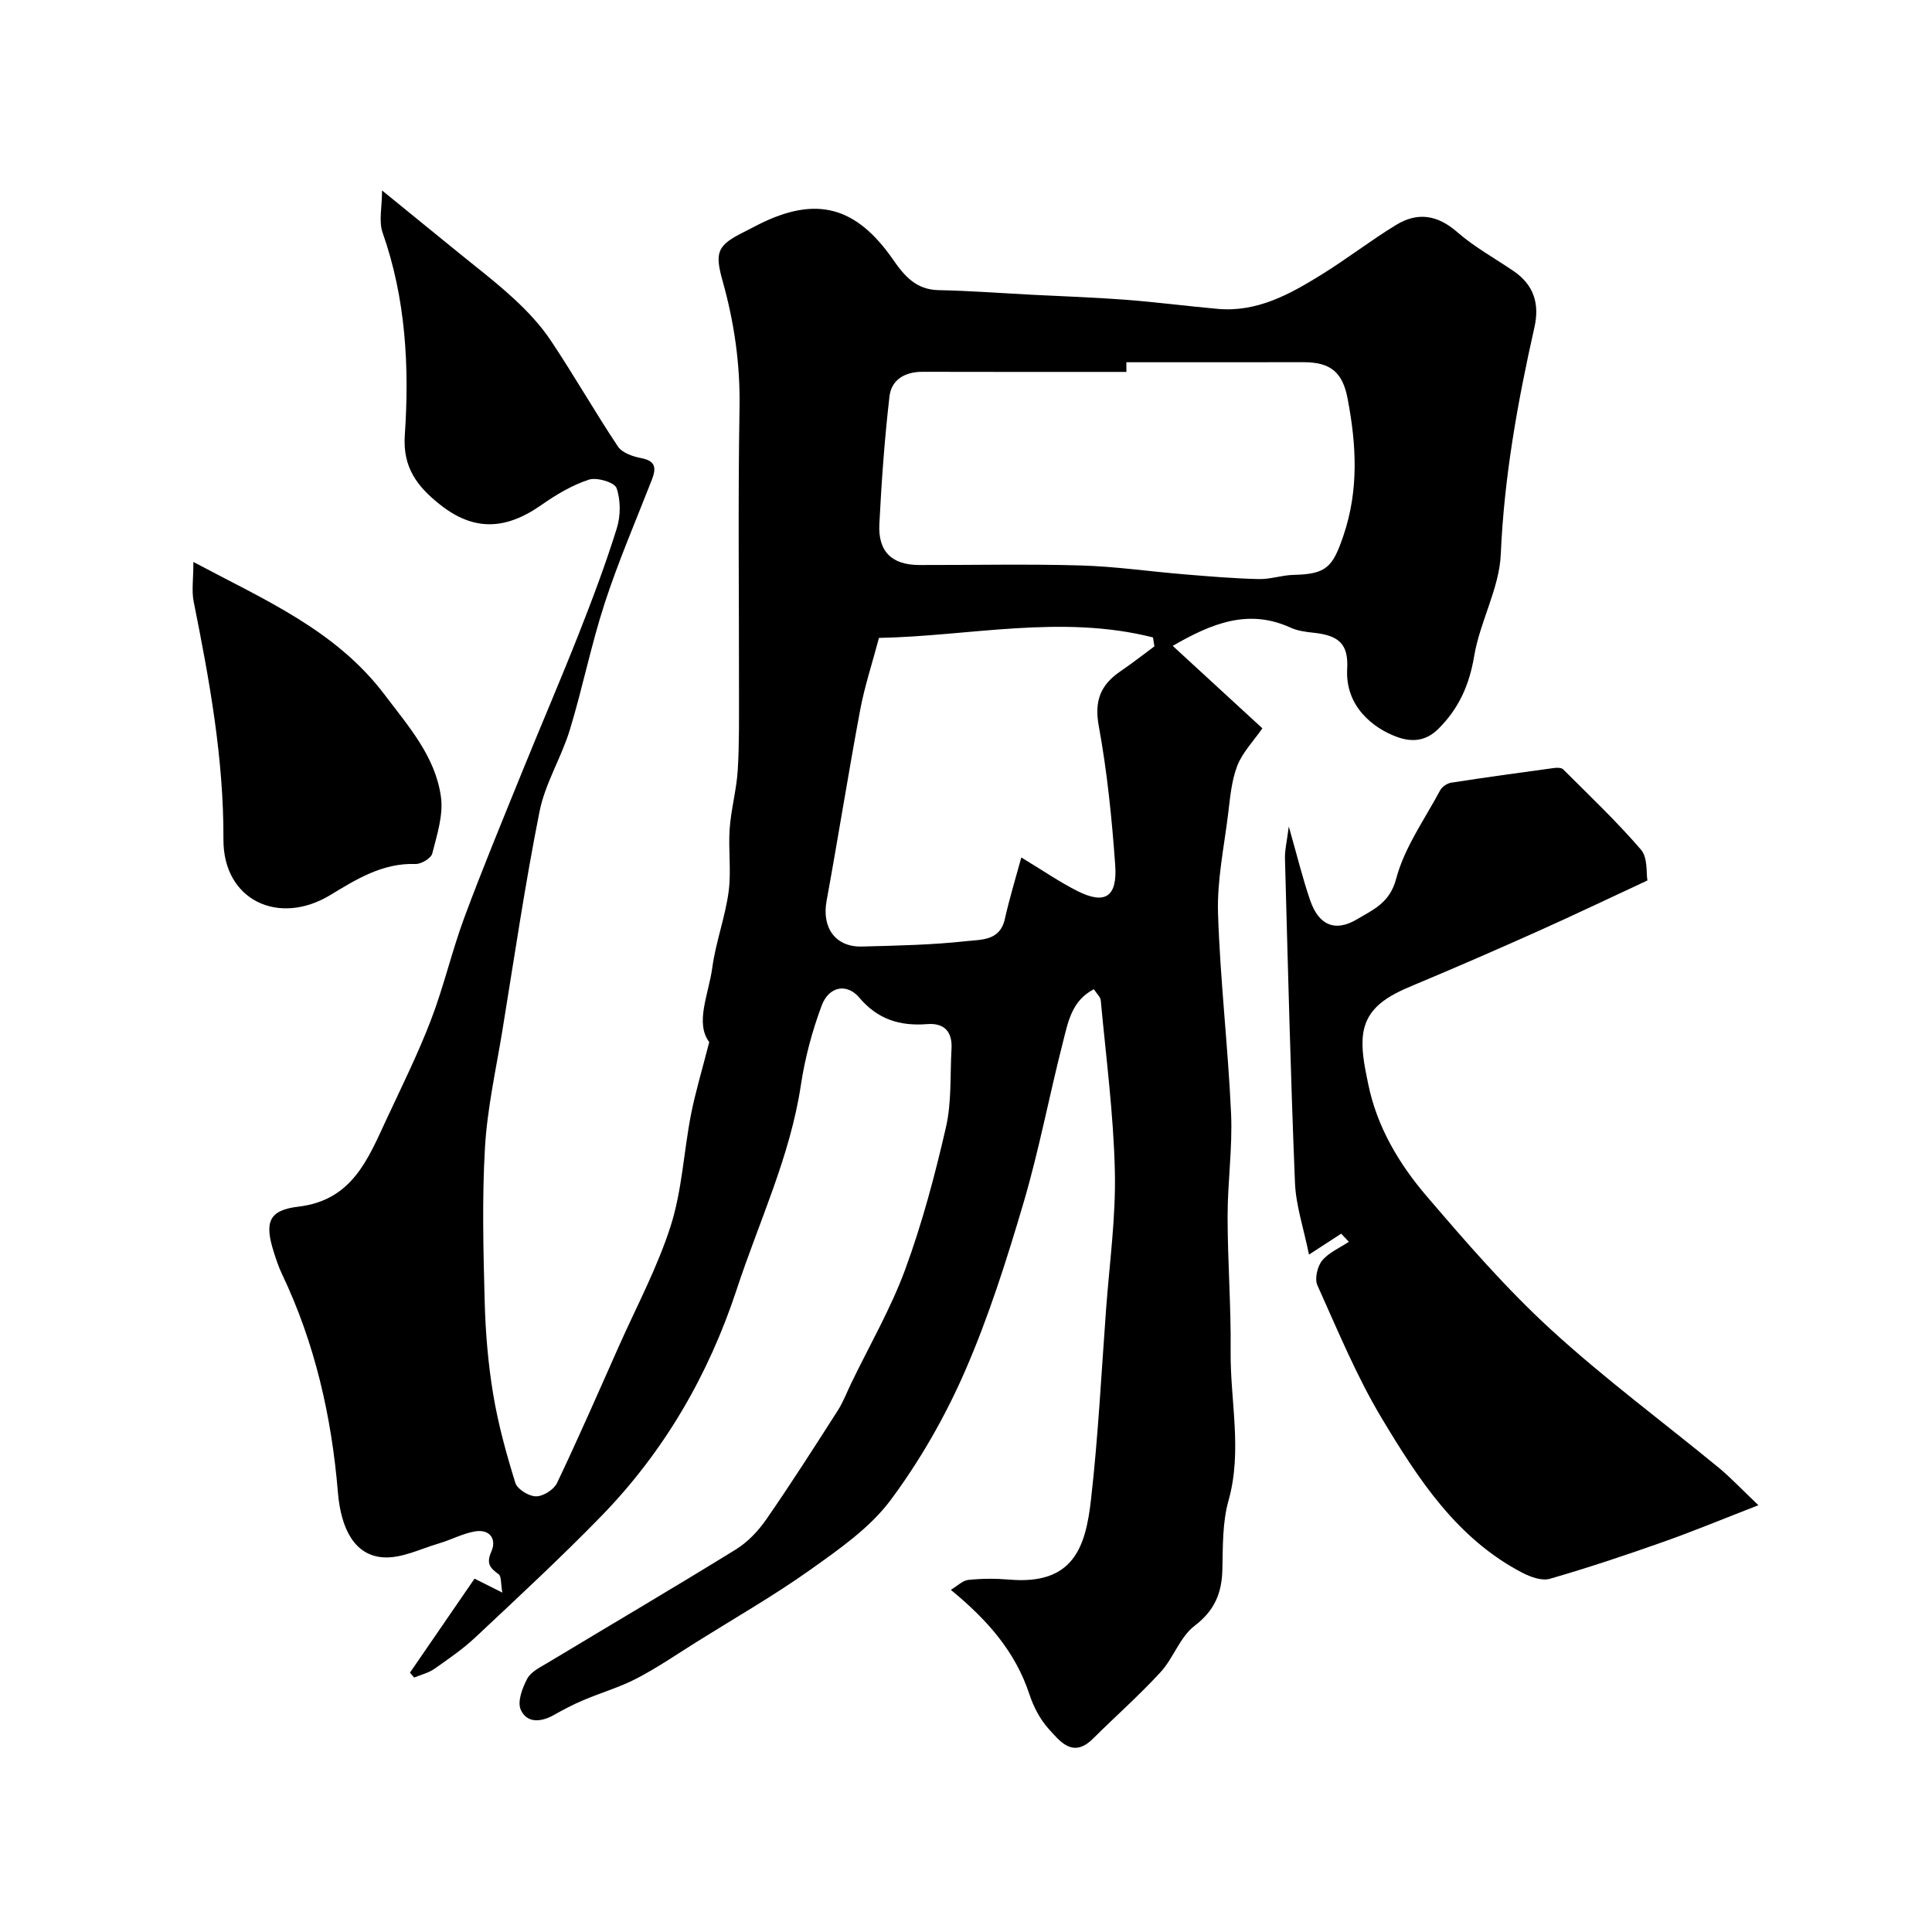
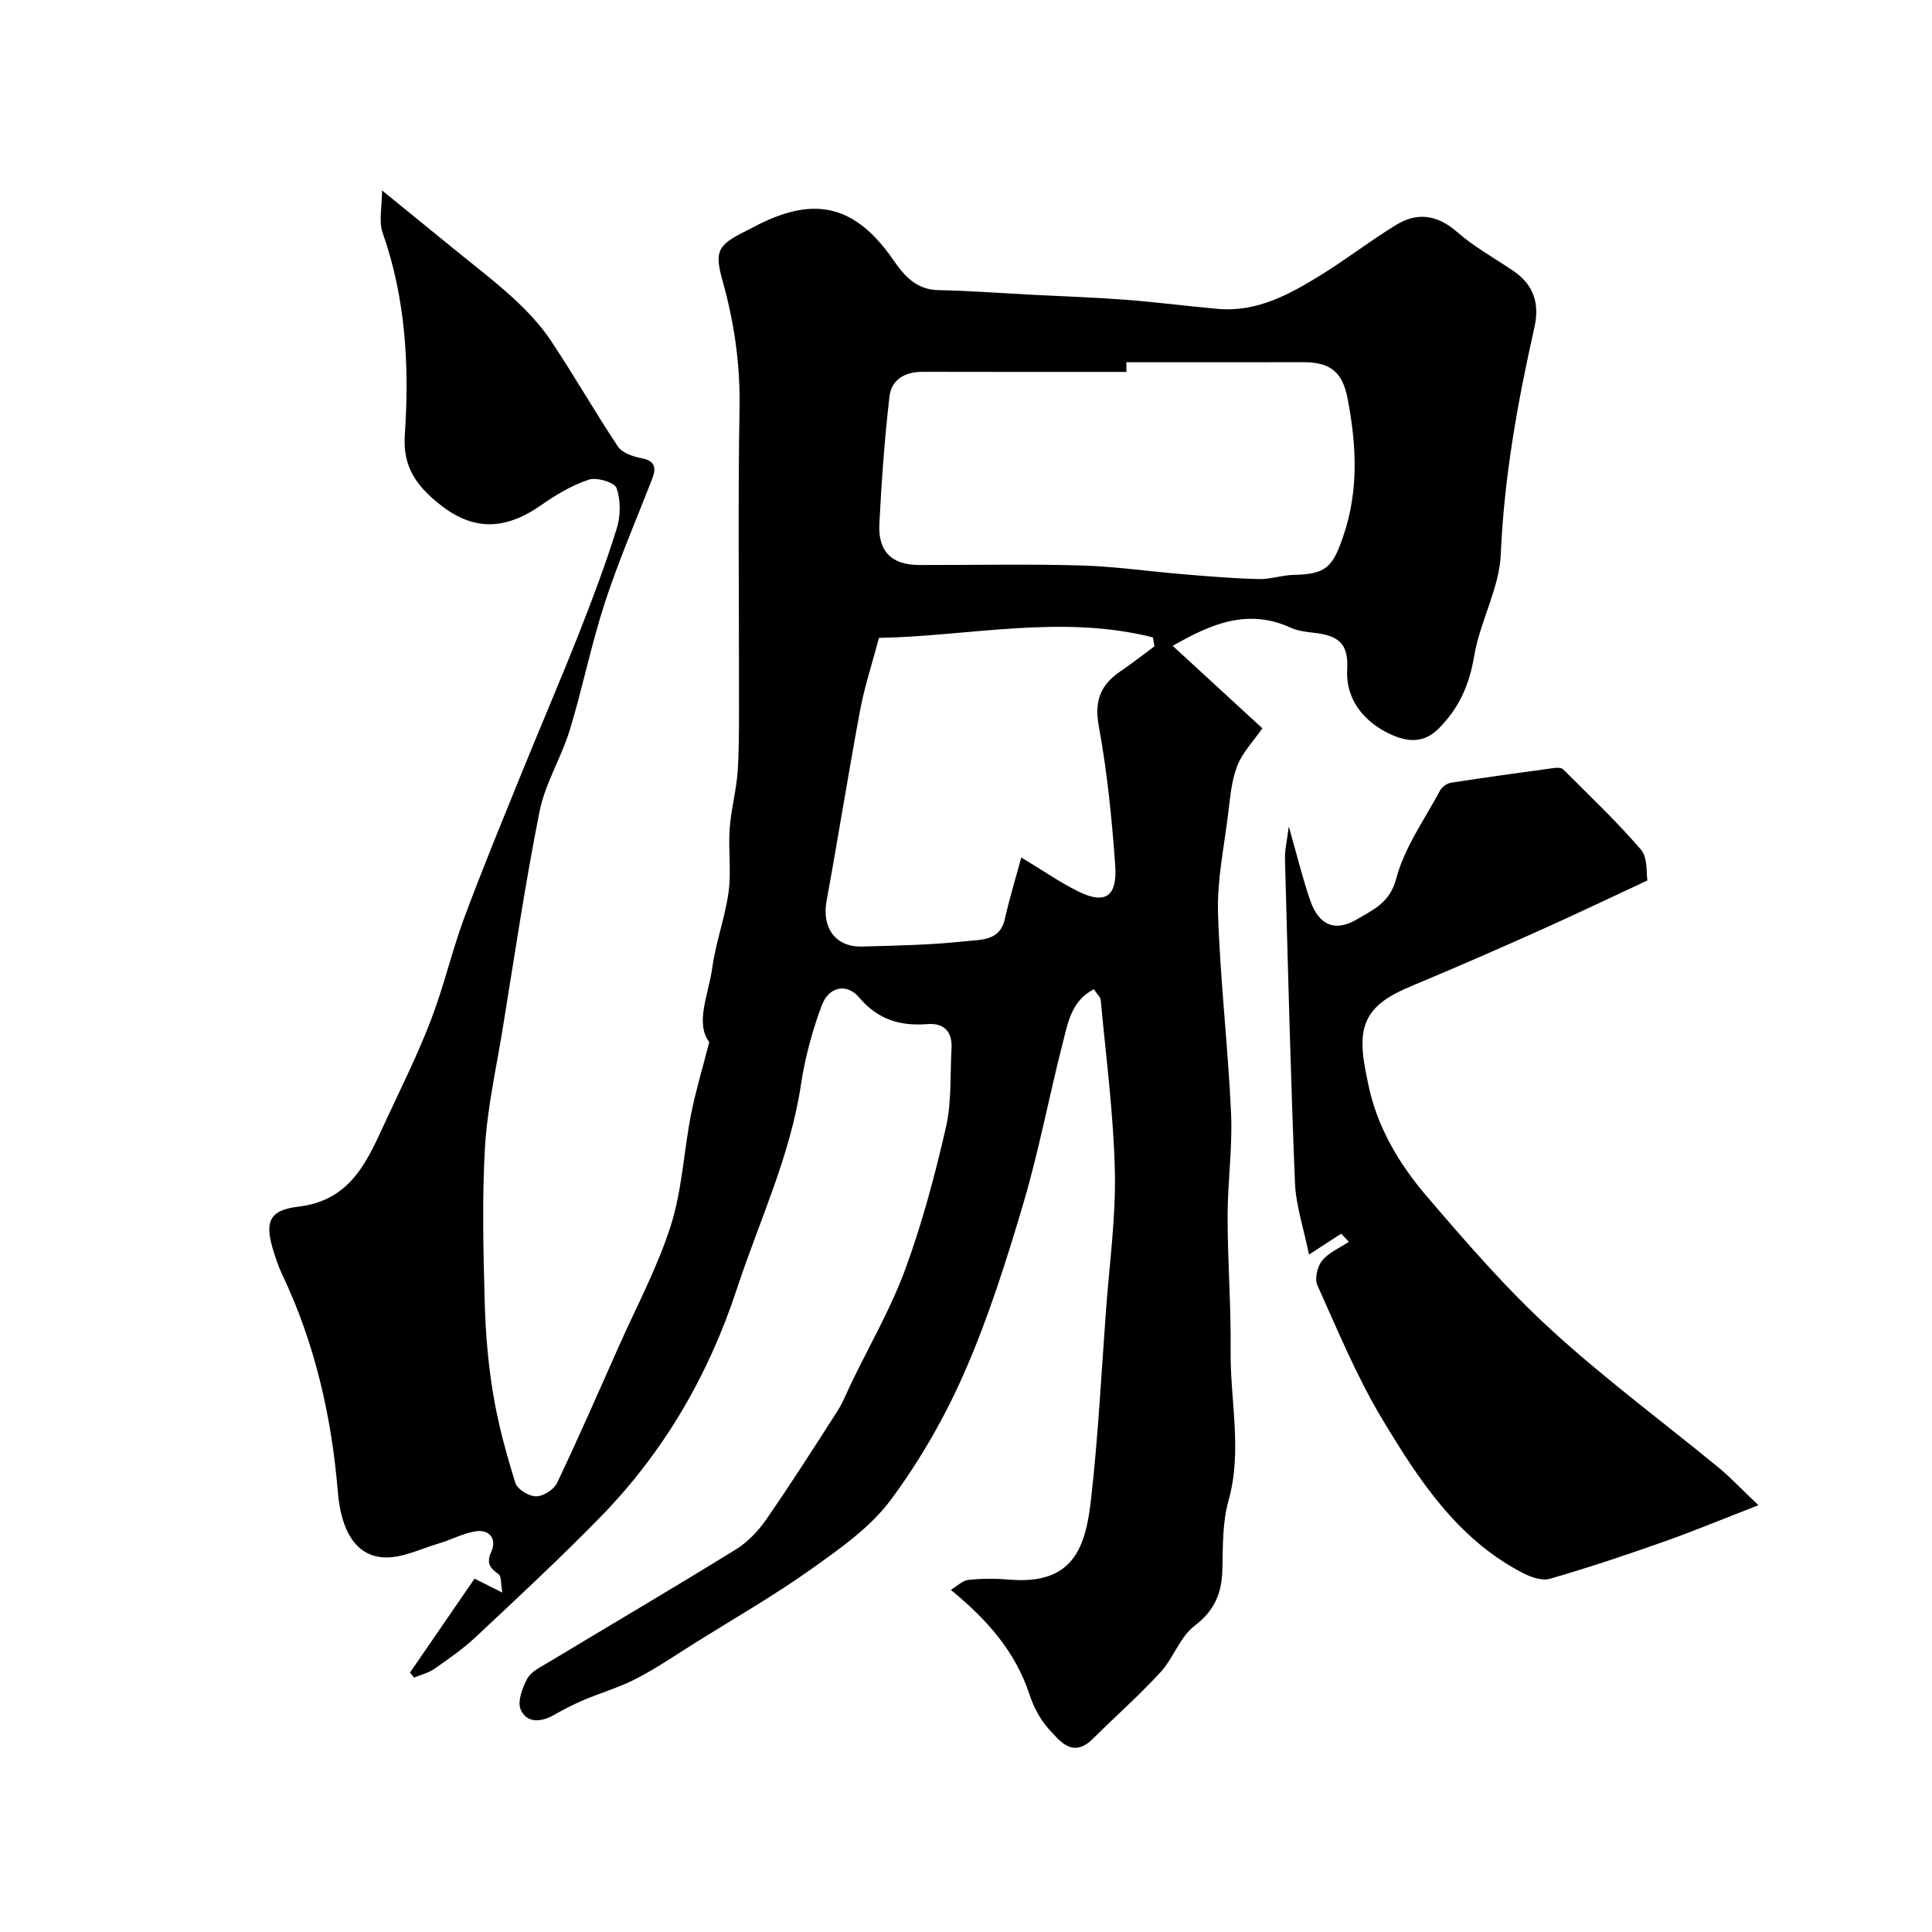
<svg xmlns="http://www.w3.org/2000/svg" enable-background="new 0 0 400 400" viewBox="0 0 400 400">
  <g fill="#000001">
    <path d="m196.86 329.16c1.34-.79 2.44-1.94 3.64-2.06 2.8-.29 5.67-.3 8.49-.06 13.33 1.14 15.78-6.82 16.89-16.57 1.49-13.08 2.15-26.25 3.12-39.38.7-9.53 2.04-19.08 1.82-28.59-.27-11.81-1.83-23.6-2.92-35.39-.06-.7-.81-1.34-1.43-2.3-4.64 2.38-5.36 6.93-6.42 11.04-2.82 11.02-4.92 22.25-8.13 33.15-3.49 11.82-7.23 23.66-12.15 34.93-4.08 9.36-9.29 18.46-15.38 26.65-4.25 5.7-10.54 10.09-16.45 14.3-7.61 5.42-15.76 10.09-23.69 15.05-4.11 2.57-8.13 5.34-12.42 7.57-3.53 1.84-7.43 2.96-11.12 4.53-2.08.88-4.1 1.95-6.07 3.06-2.66 1.5-5.59 1.7-6.83-1.13-.73-1.67.34-4.51 1.36-6.42.77-1.43 2.67-2.35 4.21-3.27 12.98-7.82 26.05-15.5 38.95-23.46 2.48-1.53 4.68-3.86 6.35-6.28 5.1-7.36 9.92-14.92 14.75-22.46 1.12-1.75 1.87-3.74 2.78-5.63 3.79-7.86 8.21-15.48 11.21-23.63 3.51-9.56 6.15-19.49 8.43-29.43 1.2-5.23.84-10.82 1.15-16.25.2-3.52-1.49-5.38-5.04-5.1-5.6.44-10.23-.95-14.05-5.48-2.58-3.05-6.3-2.35-7.79 1.64-1.97 5.28-3.46 10.85-4.3 16.42-2.22 14.82-8.66 28.26-13.27 42.28-5.85 17.78-15.04 33.64-28.11 47.06-8.38 8.6-17.21 16.78-25.97 25-2.61 2.45-5.6 4.51-8.54 6.57-1.22.85-2.78 1.22-4.19 1.8-.29-.34-.57-.68-.86-1.02 4.41-6.42 8.83-12.85 13.37-19.46 1.82.91 3.32 1.66 5.75 2.89-.34-1.92-.18-3.36-.75-3.79-1.77-1.3-2.64-2.18-1.52-4.71 1.16-2.63-.37-4.73-3.5-4.15-2.51.46-4.86 1.73-7.33 2.46-3.84 1.13-7.79 3.15-11.57 2.89-5.85-.4-8.73-5.77-9.37-13.45-1.3-15.7-4.76-30.9-11.58-45.21-.7-1.46-1.21-3.02-1.7-4.56-1.94-6.11-1.08-8.66 5.07-9.38 11.22-1.32 14.45-9.91 18.31-18.18 3.16-6.77 6.49-13.49 9.16-20.46 2.66-6.93 4.33-14.24 6.91-21.21 3.73-10.06 7.84-19.98 11.87-29.92 3.9-9.63 8.02-19.17 11.83-28.83 2.84-7.2 5.57-14.46 7.87-21.84.81-2.59.82-5.83-.05-8.34-.41-1.18-4.09-2.29-5.74-1.74-3.47 1.14-6.78 3.11-9.8 5.23-7.54 5.29-14.16 5.45-21.2-.22-4.46-3.59-7.56-7.48-7.1-14.2.96-14.15.22-28.28-4.59-41.93-.84-2.39-.12-5.32-.12-8.76 5.42 4.41 10.21 8.29 14.99 12.2 4.13 3.38 8.4 6.61 12.32 10.23 2.82 2.61 5.53 5.49 7.65 8.68 4.8 7.19 9.08 14.71 13.87 21.9.88 1.32 3.09 2.08 4.82 2.41 3.08.58 3.12 2.13 2.2 4.5-3.31 8.49-6.93 16.87-9.75 25.52-2.81 8.62-4.58 17.58-7.23 26.26-1.75 5.73-5.1 11.05-6.26 16.86-3 15.02-5.22 30.2-7.69 45.33-1.32 8.06-3.13 16.11-3.61 24.22-.62 10.63-.34 21.34-.06 32 .17 6.39.71 12.82 1.76 19.13 1.03 6.21 2.72 12.34 4.59 18.35.41 1.32 2.8 2.78 4.29 2.78 1.48.01 3.68-1.39 4.33-2.75 4.44-9.31 8.56-18.77 12.75-28.19 3.69-8.31 8.04-16.43 10.79-25.05 2.35-7.36 2.7-15.34 4.19-23 .91-4.65 2.29-9.2 3.79-15.05-2.99-4.01-.13-9.83.64-15.47.72-5.27 2.66-10.38 3.37-15.66.58-4.28-.09-8.72.22-13.05.29-4.06 1.42-8.06 1.67-12.12.34-5.5.25-11.03.26-16.55.02-19.5-.22-39 .11-58.49.16-9-1.09-17.65-3.5-26.24-1.71-6.07-1.05-7.41 4.46-10.17 1.03-.51 2.04-1.06 3.06-1.57 11.84-5.93 20.11-3.76 27.82 7.38 2.31 3.34 4.75 6.16 9.36 6.25 6.48.13 12.96.62 19.43.96 6.43.33 12.87.54 19.3 1.03 6.37.49 12.72 1.32 19.09 1.89 8.16.73 14.93-3.04 21.49-7.1 5.26-3.26 10.17-7.08 15.46-10.3 4.4-2.68 8.52-2.08 12.61 1.49 3.53 3.09 7.74 5.4 11.65 8.06 4.2 2.85 5.45 6.76 4.35 11.65-3.49 15.49-6.28 31.03-6.97 47.02-.31 7.08-4.32 13.93-5.51 21.08-1.01 5.99-3.15 10.8-7.41 15.05-2.72 2.71-5.71 2.73-8.63 1.65-4.82-1.77-10.69-6.28-10.25-14.07.29-5.19-1.76-6.93-6.99-7.48-1.61-.17-3.3-.4-4.75-1.06-8.75-3.99-16.35-.86-24.38 3.78 6.28 5.77 12.29 11.31 18.56 17.07-1.87 2.7-4.13 5-5.2 7.77-1.21 3.13-1.48 6.65-1.9 10.03-.84 6.84-2.3 13.72-2.08 20.54.44 13.82 2.08 27.6 2.7 41.42.32 7.1-.73 14.25-.72 21.38.01 9.27.73 18.55.63 27.81-.11 10.3 2.47 20.58-.44 30.94-1.27 4.51-1.16 9.47-1.27 14.23-.11 4.91-1.59 8.53-5.77 11.71-3.01 2.29-4.35 6.66-7.02 9.57-4.43 4.82-9.36 9.18-14.02 13.8-4.14 4.1-6.79.56-9.15-2.04-1.81-1.99-3.16-4.63-4.01-7.21-2.9-8.76-8.59-15.28-16.25-21.58zm36.34-254.16c0 .67.01 1.33.01 2-14.08 0-28.16.02-42.24-.02-3.62-.01-6.41 1.64-6.81 5.07-1.02 8.78-1.65 17.63-2.1 26.46-.29 5.72 2.62 8.46 8.25 8.47 11.15.02 22.3-.23 33.44.09 7.2.21 14.37 1.26 21.56 1.85 5.09.42 10.19.85 15.3.97 2.41.06 4.83-.82 7.26-.87 6.79-.14 8.07-1.66 10.26-8.09 3.23-9.49 2.7-18.85.88-28.39-1.02-5.35-3.4-7.54-9.06-7.55-12.26-.01-24.51.01-36.75.01zm-21.75 102.53c4.46 2.69 7.93 5.1 11.66 6.97 5.67 2.83 8.26 1.22 7.78-5.41-.69-9.63-1.66-19.29-3.4-28.77-.96-5.24.38-8.54 4.48-11.33 2.41-1.64 4.7-3.44 7.04-5.17-.1-.62-.2-1.23-.3-1.85-19-4.82-38.14-.24-56.73.1-1.41 5.33-3 10.11-3.91 15.02-2.45 13.13-4.54 26.32-6.94 39.46-1.01 5.53 1.84 9.56 7.32 9.42 7.26-.19 14.56-.33 21.76-1.13 2.86-.32 6.81-.03 7.81-4.48.99-4.41 2.31-8.72 3.43-12.83z" />
    <path d="m364.06 311.64c-7.15 2.77-13.36 5.35-19.69 7.59-7.76 2.74-15.58 5.36-23.48 7.64-1.65.48-3.99-.36-5.67-1.23-13.59-7.05-21.59-19.44-29.1-31.93-5.25-8.73-9.16-18.29-13.37-27.61-.6-1.34-.01-3.89.98-5.11 1.38-1.68 3.65-2.63 5.54-3.89-.53-.56-1.06-1.12-1.59-1.68-1.76 1.14-3.52 2.29-6.67 4.33-1.12-5.53-2.71-10.17-2.9-14.87-.91-22.35-1.46-44.72-2.07-67.08-.05-1.81.41-3.64.79-6.69 1.73 6.05 2.86 10.77 4.44 15.33 1.76 5.1 5.15 6.62 9.75 3.85 3.22-1.93 6.72-3.32 8.04-8.35 1.7-6.45 5.87-12.26 9.09-18.28.4-.75 1.45-1.48 2.29-1.61 7.08-1.1 14.19-2.08 21.29-3.04.63-.09 1.54-.09 1.91.28 5.46 5.46 11.09 10.79 16.11 16.63 1.44 1.67 1.06 4.9 1.33 6.37-7.98 3.71-15.14 7.14-22.38 10.38-8.6 3.85-17.23 7.62-25.93 11.25-5.31 2.22-10.35 4.7-10.66 11.31-.15 3.06.55 6.2 1.17 9.24 1.82 8.86 6.36 16.49 12.09 23.18 8.17 9.55 16.46 19.12 25.7 27.59 11.1 10.18 23.28 19.18 34.93 28.76 2.47 2.07 4.68 4.43 8.06 7.64z" />
-     <path d="m40.04 116.35c14.82 7.9 29.49 14.11 39.62 27.52 4.97 6.58 10.47 12.76 11.63 21.09.53 3.78-.82 7.9-1.79 11.74-.25.99-2.29 2.22-3.47 2.18-6.82-.24-12.25 3.16-17.68 6.45-10.65 6.43-22.14 1.08-22.09-11.52.07-16.79-2.9-32.98-6.16-49.25-.45-2.24-.06-4.64-.06-8.21z" />
  </g>
</svg>